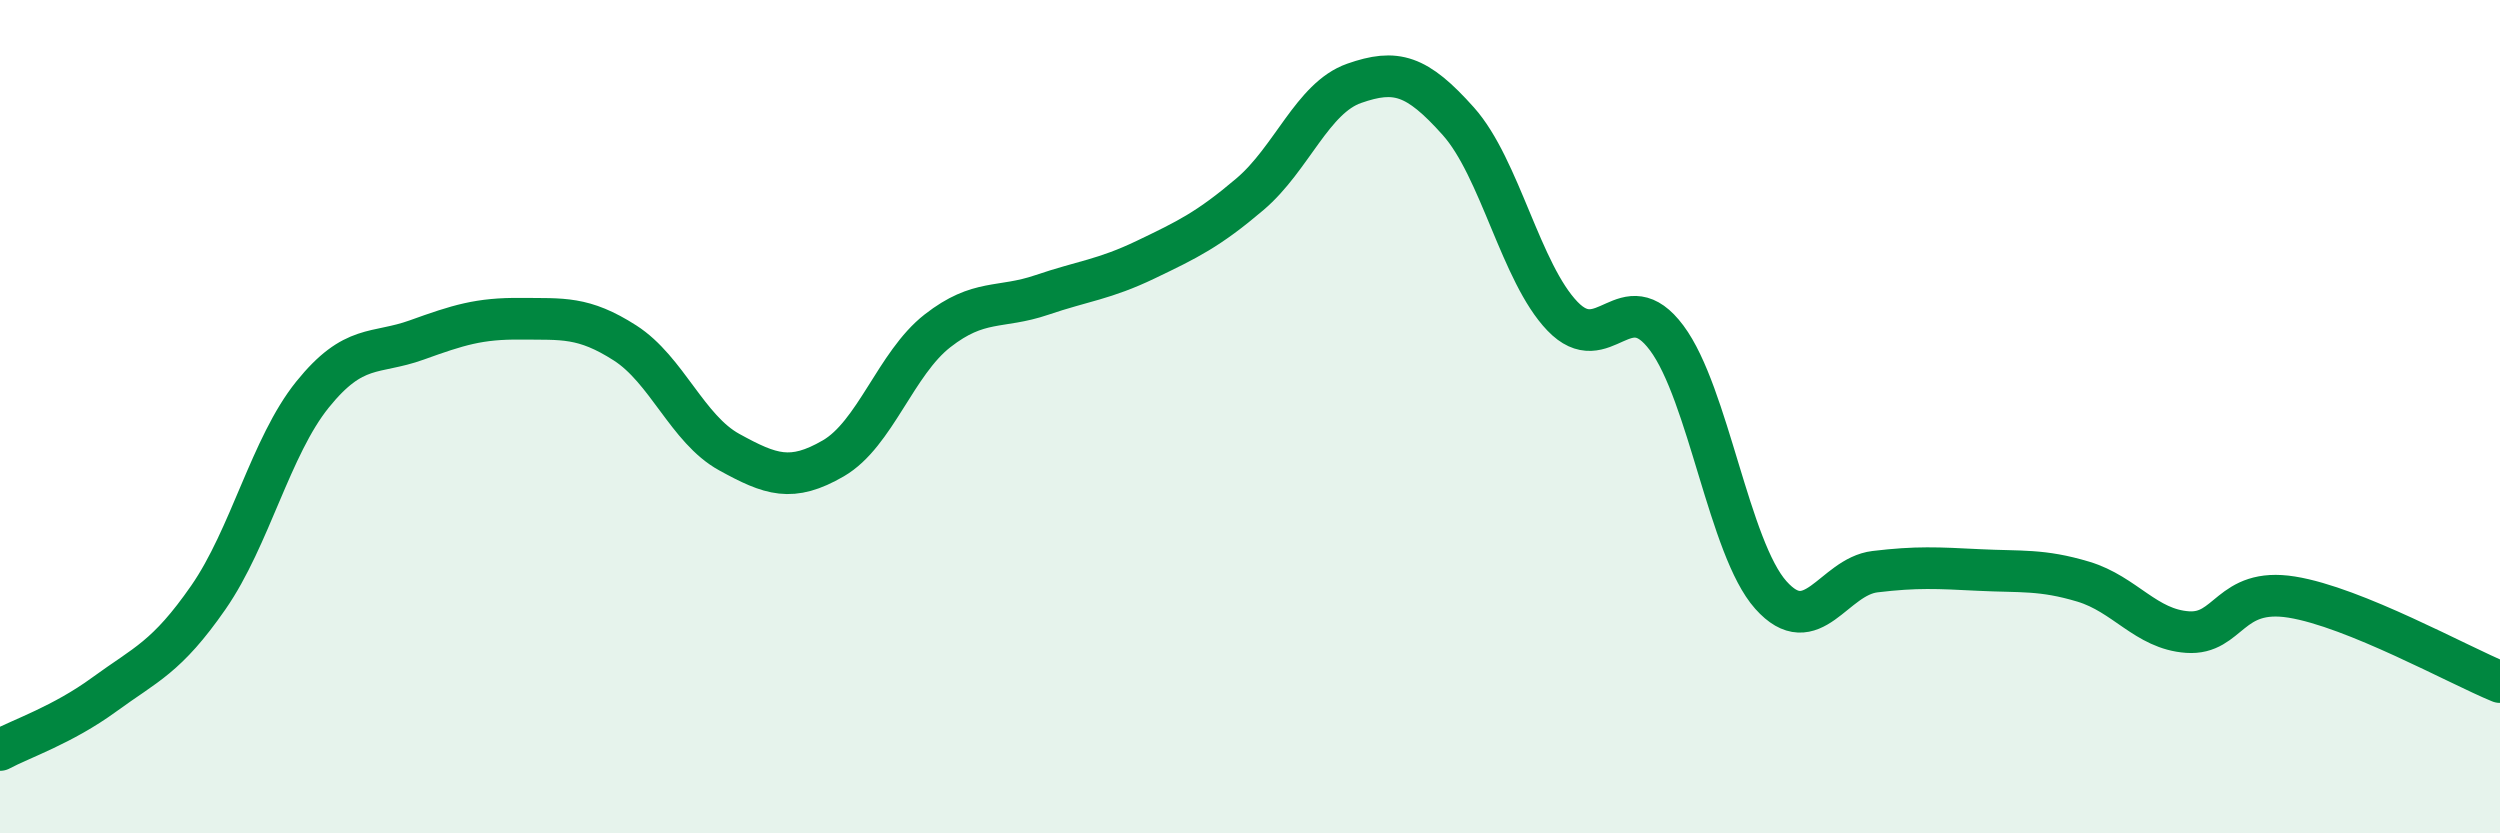
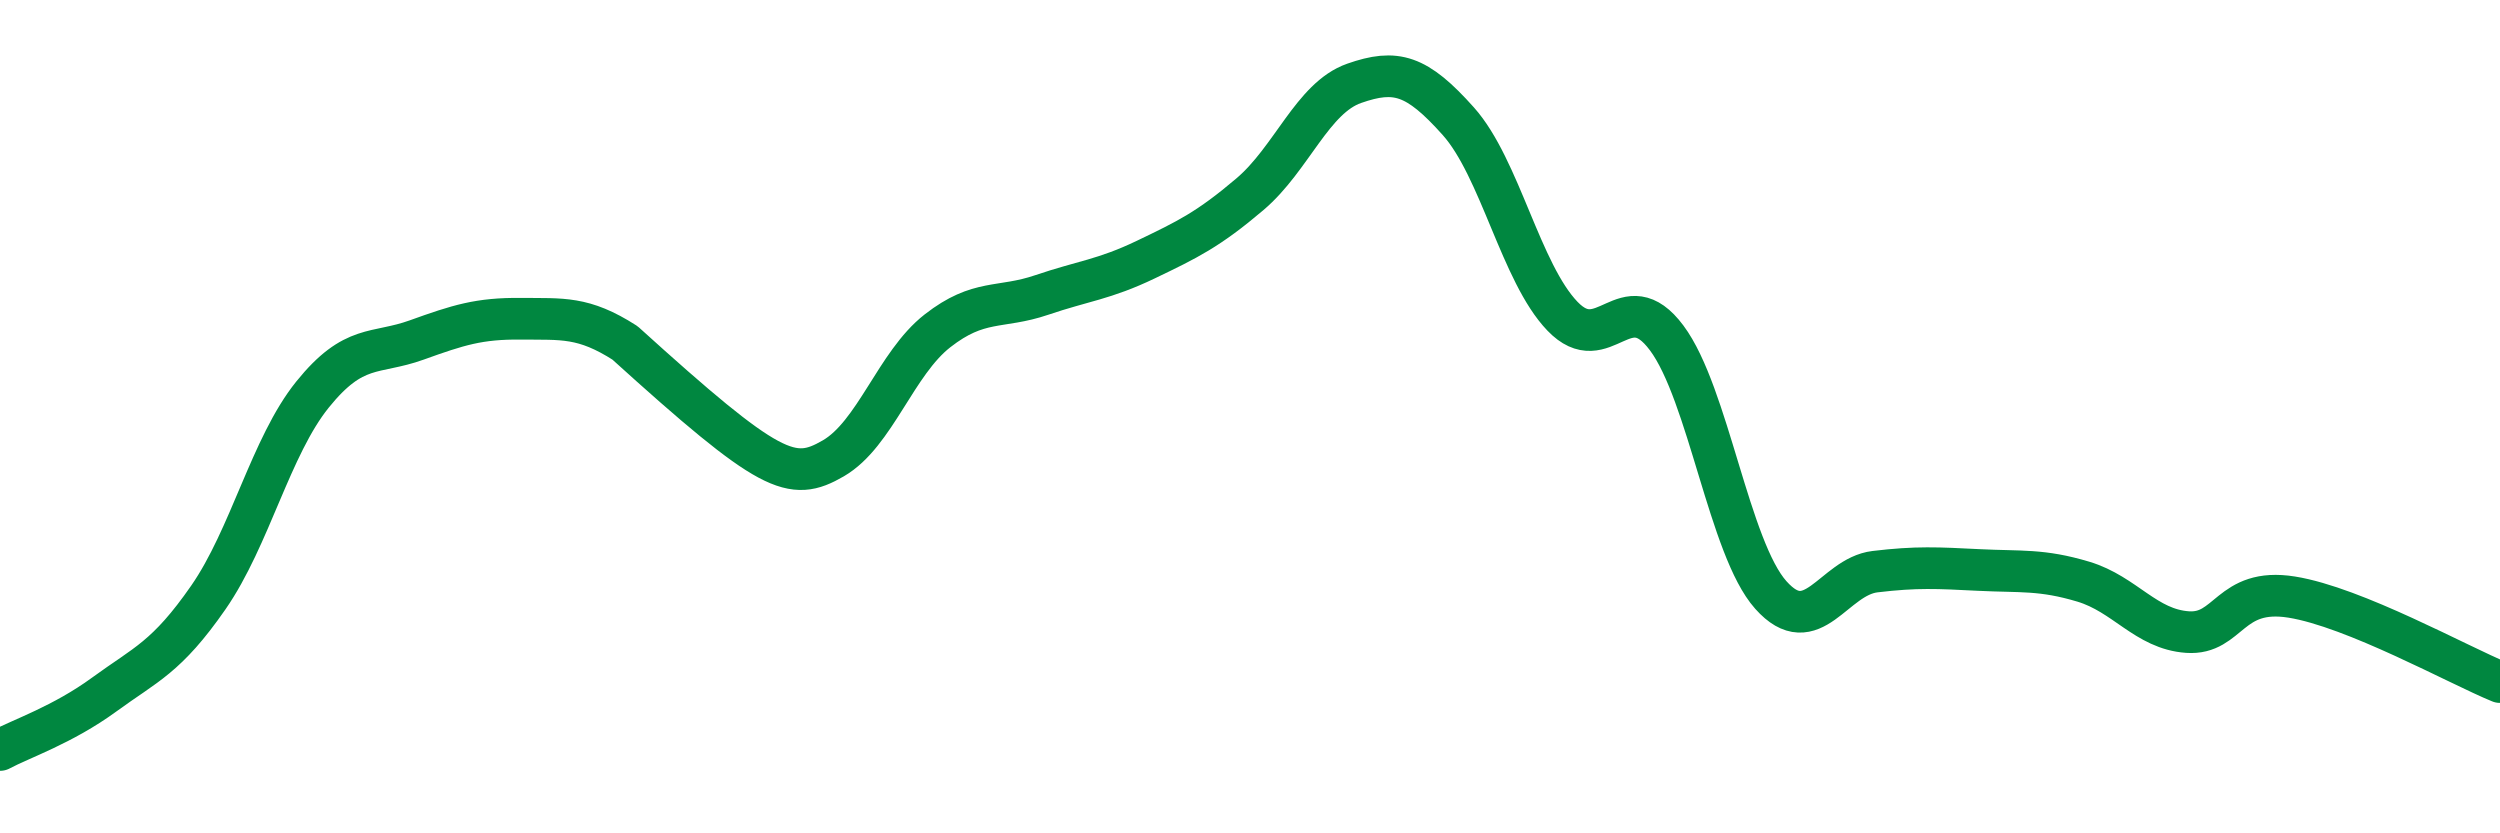
<svg xmlns="http://www.w3.org/2000/svg" width="60" height="20" viewBox="0 0 60 20">
-   <path d="M 0,18 C 0.5,17.73 1.5,17.4 2.5,16.67 C 3.5,15.94 4,15.78 5,14.34 C 6,12.9 6.5,10.71 7.5,9.47 C 8.5,8.23 9,8.52 10,8.16 C 11,7.8 11.5,7.64 12.5,7.65 C 13.5,7.66 14,7.59 15,8.23 C 16,8.87 16.5,10.3 17.5,10.85 C 18.5,11.4 19,11.58 20,11 C 21,10.42 21.5,8.72 22.5,7.94 C 23.5,7.16 24,7.42 25,7.08 C 26,6.74 26.5,6.71 27.5,6.23 C 28.5,5.75 29,5.51 30,4.66 C 31,3.81 31.5,2.35 32.5,2 C 33.5,1.65 34,1.79 35,2.91 C 36,4.03 36.5,6.55 37.5,7.59 C 38.5,8.63 39,6.77 40,8.11 C 41,9.45 41.5,13.16 42.5,14.28 C 43.5,15.4 44,13.84 45,13.72 C 46,13.6 46.5,13.63 47.5,13.68 C 48.5,13.73 49,13.66 50,13.96 C 51,14.26 51.5,15.1 52.5,15.17 C 53.5,15.24 53.5,14.09 55,14.33 C 56.5,14.57 59,15.96 60,16.37L60 20L0 20Z" fill="#008740" opacity="0.1" stroke-linecap="round" stroke-linejoin="round" />
-   <path d="M 0,18 C 0.5,17.73 1.5,17.4 2.5,16.67 C 3.5,15.94 4,15.78 5,14.34 C 6,12.9 6.5,10.71 7.5,9.47 C 8.5,8.23 9,8.52 10,8.16 C 11,7.8 11.5,7.64 12.5,7.65 C 13.5,7.66 14,7.59 15,8.23 C 16,8.87 16.5,10.3 17.5,10.85 C 18.5,11.4 19,11.58 20,11 C 21,10.42 21.5,8.72 22.5,7.94 C 23.5,7.16 24,7.42 25,7.08 C 26,6.74 26.5,6.71 27.5,6.23 C 28.5,5.75 29,5.51 30,4.66 C 31,3.81 31.5,2.35 32.5,2 C 33.5,1.65 34,1.79 35,2.91 C 36,4.03 36.5,6.55 37.5,7.59 C 38.5,8.63 39,6.77 40,8.11 C 41,9.45 41.5,13.16 42.5,14.28 C 43.5,15.4 44,13.84 45,13.72 C 46,13.6 46.5,13.63 47.5,13.68 C 48.5,13.73 49,13.66 50,13.96 C 51,14.26 51.5,15.1 52.5,15.17 C 53.5,15.24 53.5,14.09 55,14.33 C 56.5,14.57 59,15.96 60,16.37" stroke="#008740" stroke-width="1" fill="none" stroke-linecap="round" stroke-linejoin="round" />
+   <path d="M 0,18 C 0.5,17.73 1.5,17.4 2.5,16.67 C 3.5,15.94 4,15.78 5,14.34 C 6,12.9 6.5,10.71 7.5,9.47 C 8.5,8.23 9,8.52 10,8.16 C 11,7.8 11.5,7.64 12.5,7.65 C 13.5,7.66 14,7.59 15,8.23 C 18.5,11.4 19,11.58 20,11 C 21,10.42 21.5,8.72 22.5,7.94 C 23.5,7.16 24,7.42 25,7.08 C 26,6.74 26.5,6.71 27.5,6.23 C 28.5,5.75 29,5.51 30,4.66 C 31,3.81 31.5,2.35 32.5,2 C 33.5,1.65 34,1.79 35,2.91 C 36,4.03 36.5,6.55 37.5,7.59 C 38.5,8.63 39,6.77 40,8.11 C 41,9.45 41.5,13.16 42.5,14.28 C 43.5,15.4 44,13.84 45,13.72 C 46,13.6 46.5,13.63 47.5,13.68 C 48.5,13.73 49,13.66 50,13.96 C 51,14.26 51.5,15.1 52.5,15.17 C 53.5,15.24 53.5,14.09 55,14.33 C 56.5,14.57 59,15.96 60,16.37" stroke="#008740" stroke-width="1" fill="none" stroke-linecap="round" stroke-linejoin="round" />
</svg>